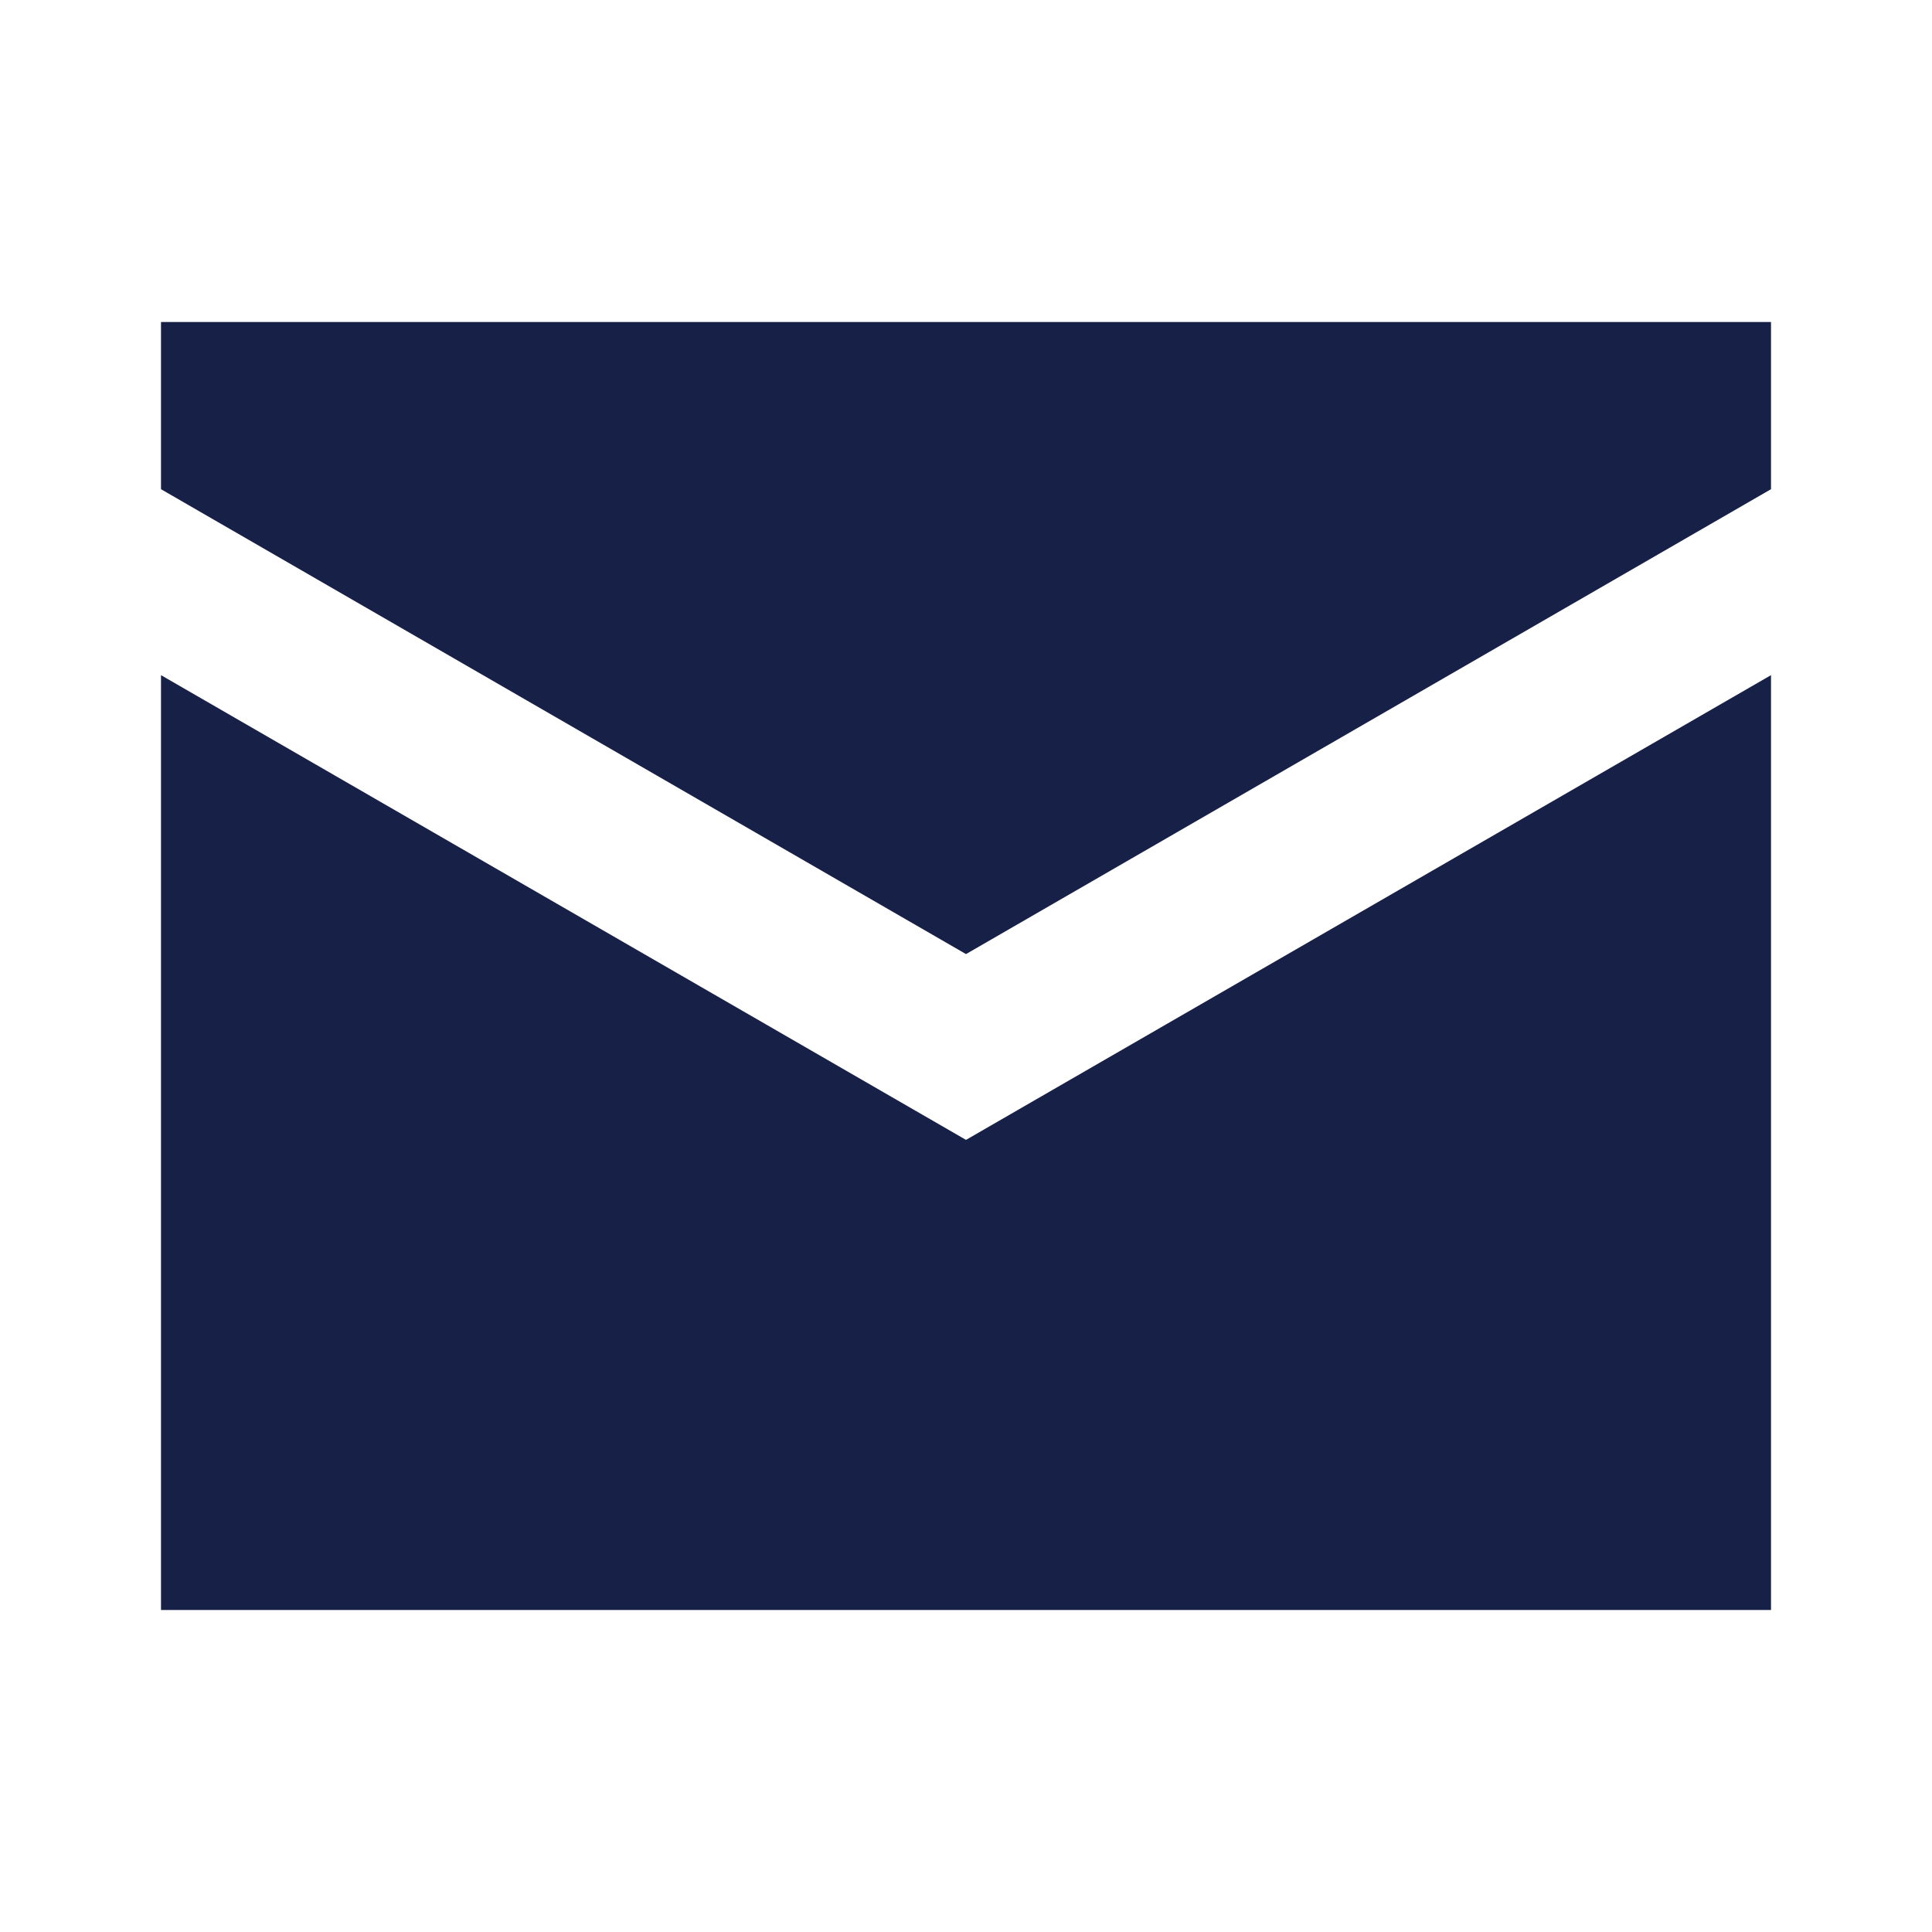
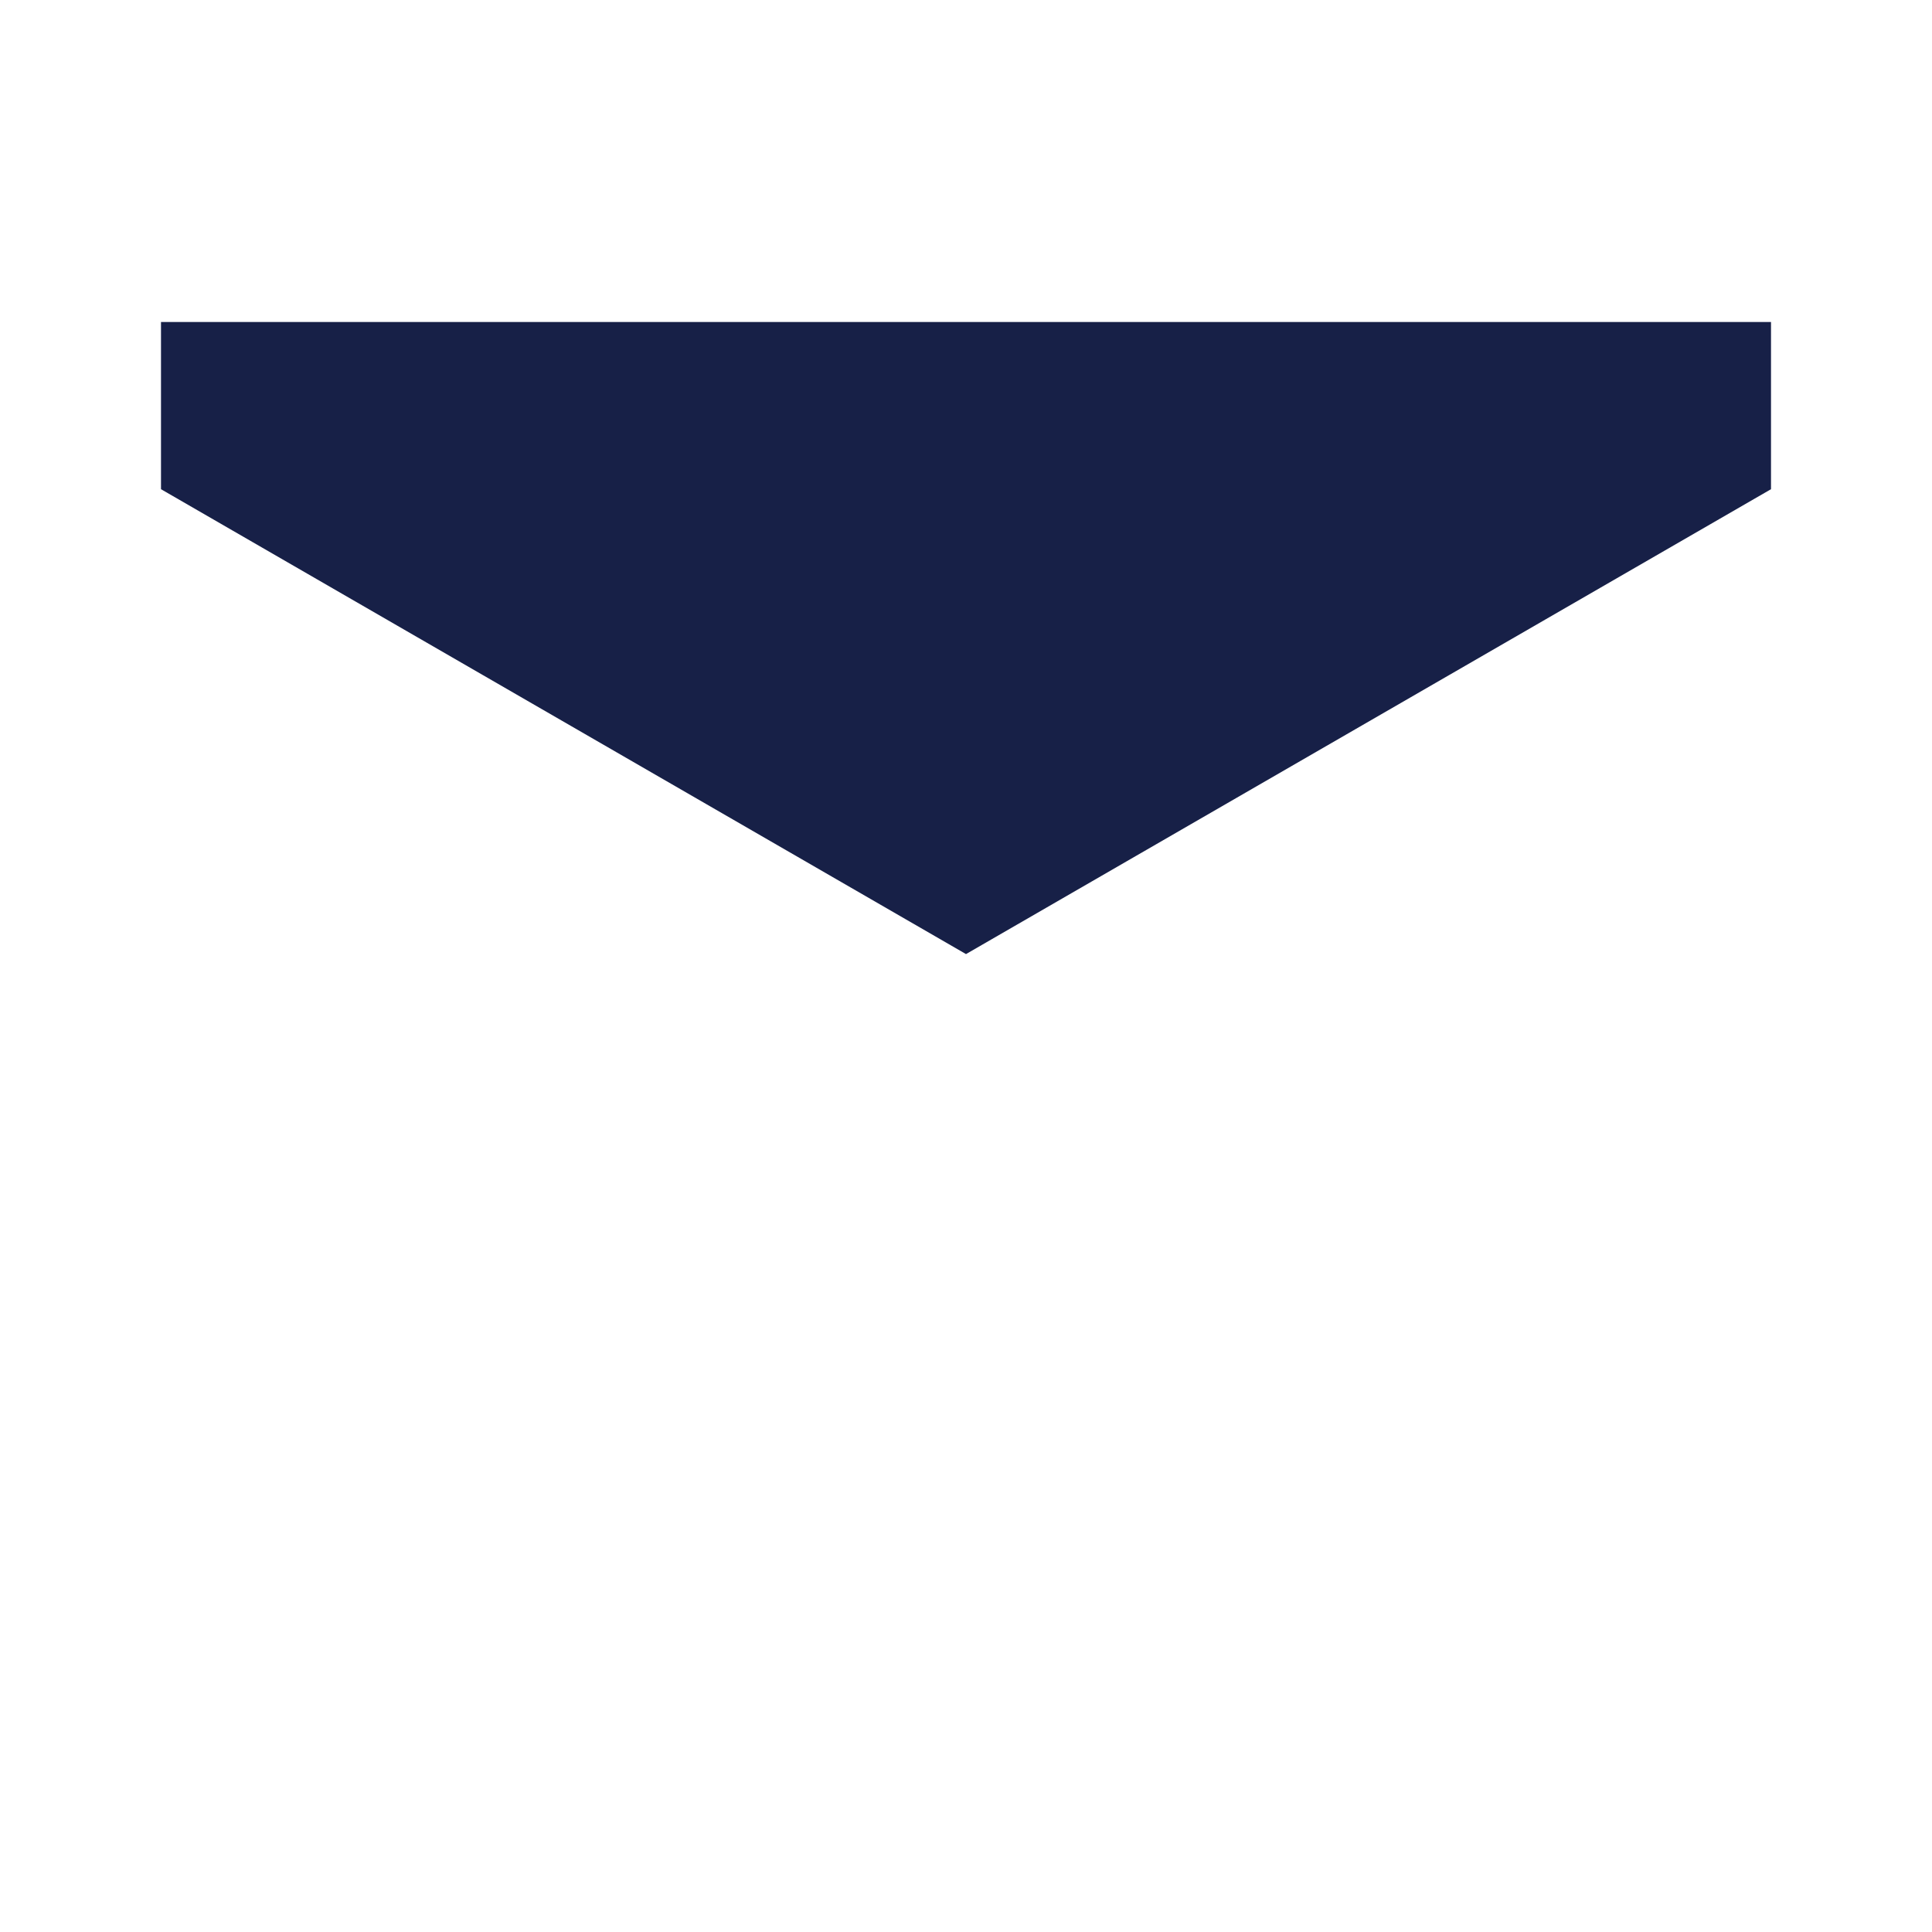
<svg xmlns="http://www.w3.org/2000/svg" width="24" height="24" viewBox="0 0 24 24" fill="none">
-   <path d="M2 4V6.077L12 11.852L22 6.077V4H2ZM2 8.387V20H22V8.387L12 14.16L2 8.387Z" fill="#172047" />
+   <path d="M2 4V6.077L12 11.852L22 6.077V4H2ZM2 8.387V20V8.387L12 14.16L2 8.387Z" fill="#172047" />
</svg>